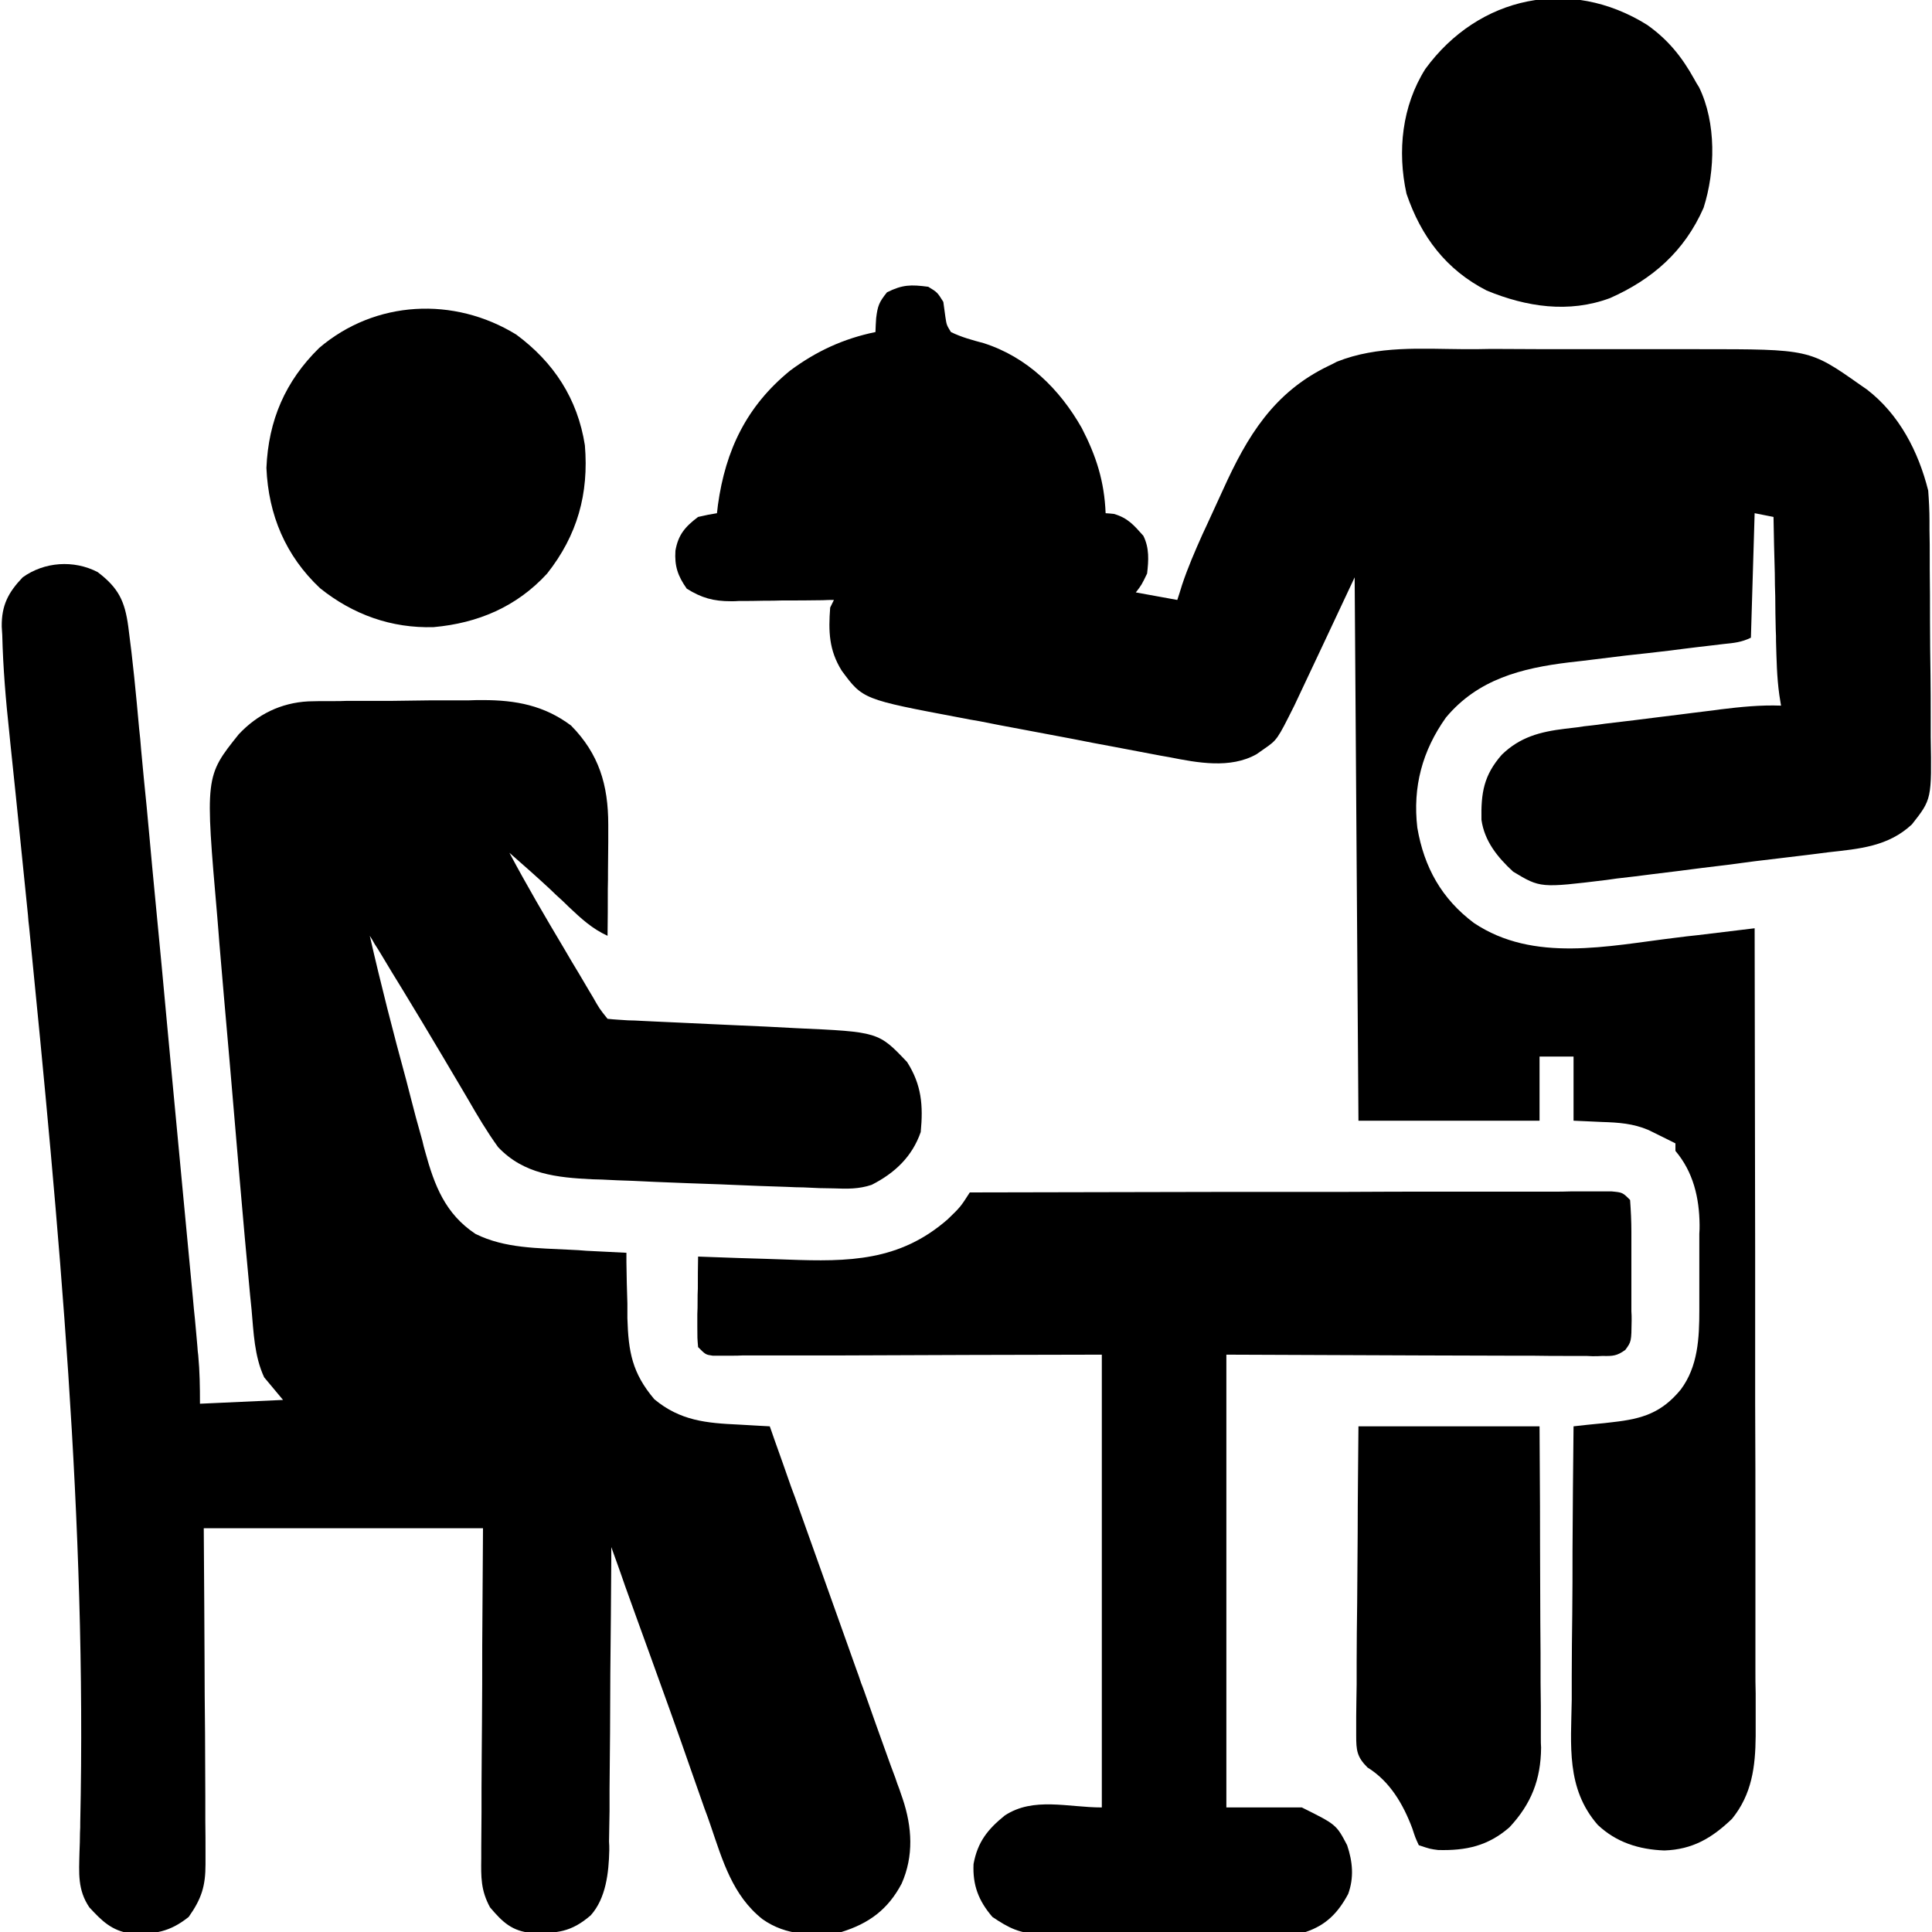
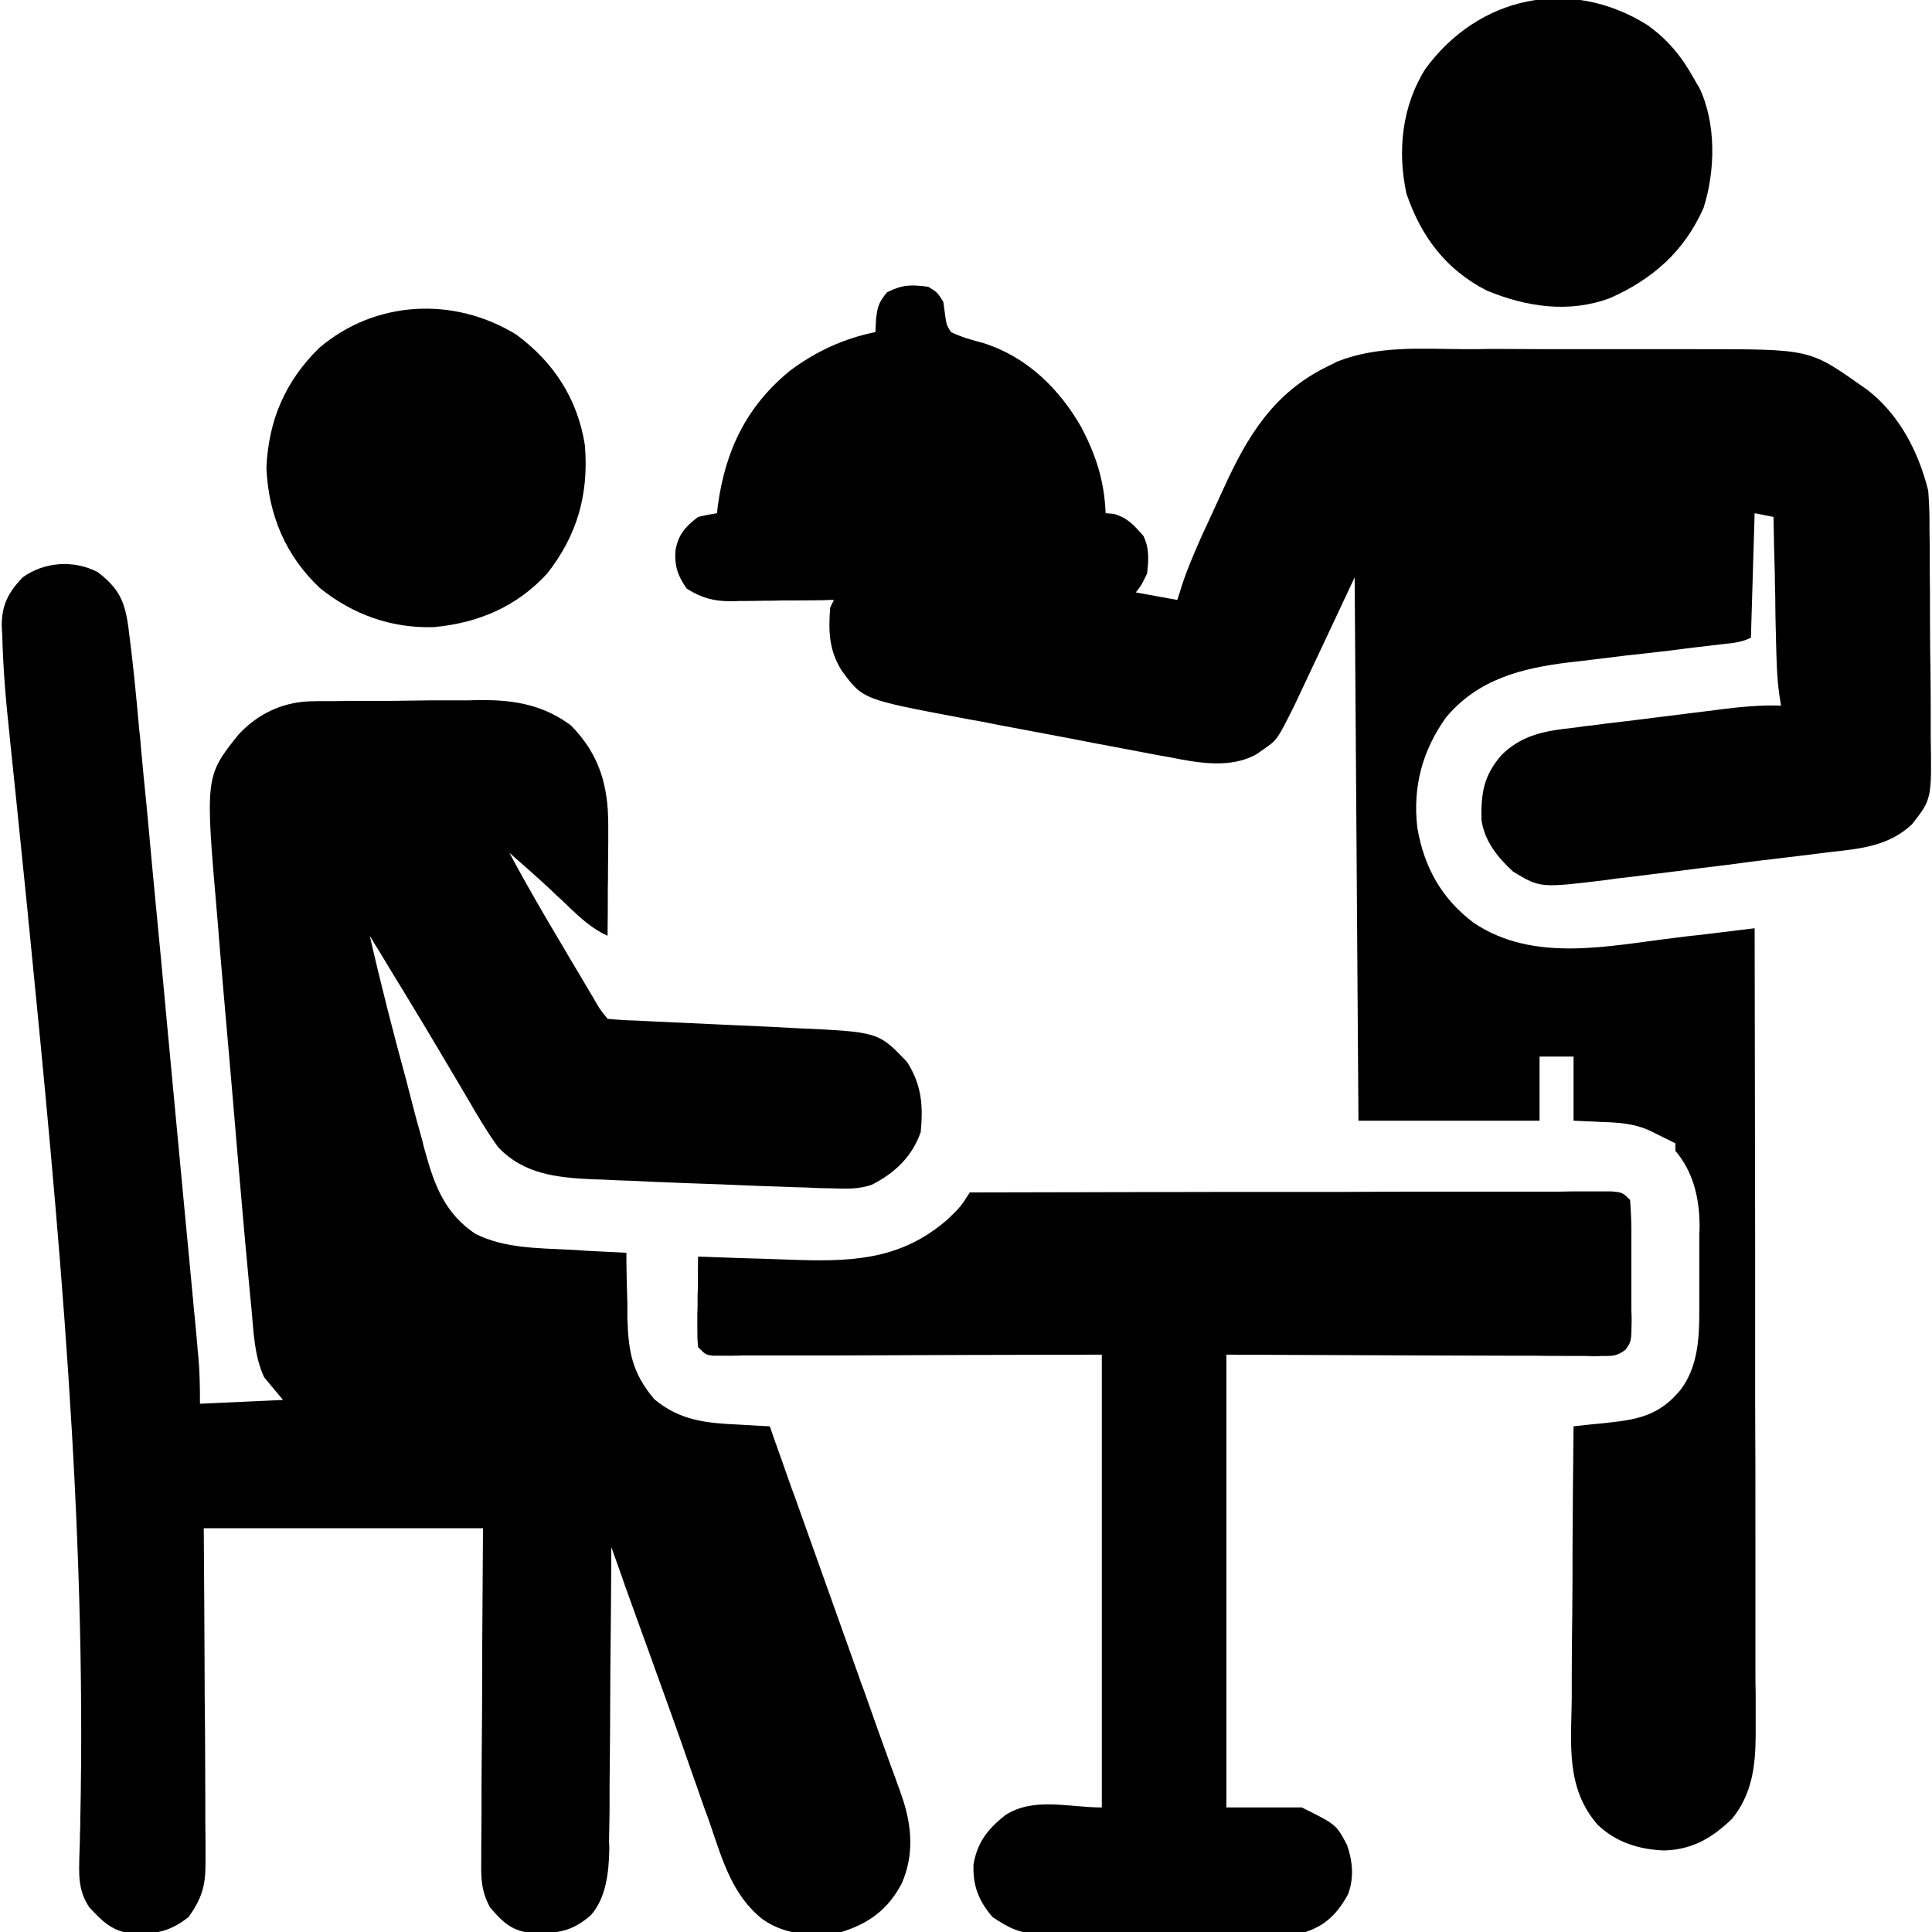
<svg xmlns="http://www.w3.org/2000/svg" width="30px" height="30px" viewBox="0 0 30 30" version="1.1">
  <g id="surface1">
    <path style=" stroke:none;fill-rule:nonzero;fill:rgb(0%,0%,0%);fill-opacity:1;" d="M 1.516 8.883 C 1.84 9.129 1.938 9.332 1.992 9.73 C 2.062 10.254 2.113 10.781 2.16 11.309 C 2.172 11.418 2.184 11.527 2.191 11.637 C 2.219 11.934 2.246 12.23 2.277 12.523 C 2.305 12.836 2.336 13.145 2.363 13.457 C 2.414 13.977 2.461 14.496 2.512 15.016 C 2.566 15.617 2.625 16.219 2.68 16.82 C 2.734 17.398 2.789 17.977 2.844 18.559 C 2.867 18.805 2.891 19.051 2.914 19.297 C 2.941 19.586 2.969 19.875 2.996 20.164 C 3.004 20.27 3.016 20.375 3.027 20.484 C 3.039 20.629 3.055 20.773 3.066 20.918 C 3.07 20.98 3.07 20.98 3.078 21.043 C 3.102 21.297 3.105 21.539 3.105 21.797 C 3.531 21.777 3.957 21.758 4.395 21.738 C 4.297 21.621 4.203 21.508 4.102 21.387 C 3.949 21.059 3.938 20.688 3.906 20.332 C 3.898 20.258 3.891 20.184 3.883 20.105 C 3.77 18.914 3.672 17.727 3.57 16.535 C 3.539 16.18 3.508 15.828 3.477 15.473 C 3.453 15.195 3.43 14.918 3.406 14.641 C 3.395 14.512 3.387 14.379 3.375 14.25 C 3.184 12.055 3.184 12.055 3.707 11.402 C 3.996 11.094 4.359 10.914 4.785 10.891 C 4.844 10.891 4.902 10.887 4.965 10.887 C 5.031 10.887 5.098 10.887 5.168 10.887 C 5.238 10.887 5.312 10.887 5.387 10.883 C 5.461 10.883 5.539 10.883 5.613 10.883 C 5.773 10.883 5.934 10.883 6.09 10.883 C 6.293 10.879 6.496 10.879 6.699 10.875 C 6.891 10.875 7.086 10.875 7.281 10.875 C 7.352 10.871 7.426 10.871 7.5 10.871 C 8.008 10.871 8.449 10.953 8.867 11.266 C 9.301 11.707 9.445 12.188 9.445 12.805 C 9.445 12.867 9.445 12.867 9.445 12.934 C 9.445 12.98 9.445 13.027 9.445 13.074 C 9.445 13.219 9.441 13.363 9.441 13.508 C 9.441 13.609 9.441 13.707 9.438 13.809 C 9.438 14.047 9.438 14.289 9.434 14.531 C 9.195 14.422 9.023 14.262 8.836 14.086 C 8.77 14.02 8.703 13.957 8.633 13.895 C 8.602 13.863 8.566 13.832 8.535 13.801 C 8.328 13.609 8.121 13.426 7.91 13.242 C 8.18 13.75 8.469 14.242 8.762 14.734 C 8.836 14.863 8.914 14.992 8.992 15.121 C 9.039 15.203 9.09 15.285 9.137 15.367 C 9.16 15.406 9.184 15.445 9.207 15.484 C 9.309 15.664 9.309 15.664 9.434 15.82 C 9.539 15.832 9.648 15.836 9.754 15.844 C 9.824 15.844 9.891 15.848 9.961 15.852 C 10.039 15.855 10.113 15.859 10.191 15.863 C 10.309 15.867 10.426 15.875 10.543 15.879 C 10.707 15.887 10.871 15.895 11.035 15.902 C 11.324 15.914 11.609 15.93 11.898 15.941 C 12.051 15.949 12.203 15.957 12.355 15.965 C 13.641 16.023 13.641 16.023 14.086 16.492 C 14.312 16.848 14.336 17.168 14.297 17.578 C 14.164 17.961 13.895 18.215 13.535 18.398 C 13.336 18.465 13.156 18.461 12.945 18.453 C 12.871 18.453 12.801 18.449 12.723 18.449 C 12.641 18.445 12.562 18.441 12.48 18.438 C 12.395 18.438 12.312 18.434 12.227 18.43 C 11.941 18.422 11.652 18.41 11.367 18.398 C 11.285 18.395 11.285 18.395 11.203 18.391 C 10.855 18.379 10.512 18.367 10.164 18.352 C 10.051 18.348 9.938 18.34 9.824 18.336 C 9.664 18.332 9.504 18.324 9.344 18.316 C 9.297 18.316 9.246 18.312 9.199 18.312 C 8.645 18.285 8.133 18.234 7.734 17.812 C 7.562 17.574 7.414 17.324 7.27 17.074 C 7.227 17 7.184 16.93 7.141 16.855 C 7.051 16.707 6.965 16.555 6.875 16.406 C 6.668 16.055 6.457 15.707 6.246 15.359 C 6.137 15.184 6.031 15.008 5.926 14.832 C 5.891 14.773 5.855 14.715 5.816 14.656 C 5.793 14.613 5.77 14.574 5.742 14.531 C 5.914 15.285 6.105 16.031 6.309 16.777 C 6.359 16.969 6.406 17.156 6.457 17.348 C 6.492 17.469 6.523 17.59 6.559 17.715 C 6.57 17.77 6.586 17.824 6.602 17.883 C 6.746 18.41 6.914 18.848 7.383 19.16 C 7.84 19.387 8.352 19.379 8.852 19.406 C 8.938 19.41 9.023 19.414 9.105 19.422 C 9.312 19.434 9.52 19.441 9.727 19.453 C 9.727 19.5 9.727 19.547 9.727 19.598 C 9.73 19.812 9.734 20.027 9.742 20.242 C 9.742 20.32 9.742 20.395 9.742 20.469 C 9.758 20.992 9.816 21.32 10.16 21.727 C 10.562 22.062 10.969 22.098 11.473 22.121 C 11.543 22.125 11.543 22.125 11.613 22.129 C 11.727 22.137 11.84 22.141 11.953 22.148 C 11.977 22.211 11.996 22.273 12.02 22.34 C 12.109 22.59 12.199 22.84 12.285 23.09 C 12.328 23.203 12.371 23.32 12.41 23.434 C 12.664 24.148 12.918 24.859 13.172 25.57 C 13.211 25.684 13.254 25.797 13.293 25.91 C 13.32 25.984 13.348 26.059 13.371 26.133 C 13.387 26.168 13.398 26.207 13.414 26.246 C 13.48 26.43 13.543 26.613 13.609 26.797 C 13.684 27.004 13.758 27.211 13.832 27.418 C 13.855 27.48 13.879 27.543 13.902 27.605 C 13.922 27.664 13.941 27.723 13.965 27.781 C 13.98 27.832 14 27.879 14.016 27.93 C 14.164 28.371 14.191 28.82 14 29.25 C 13.789 29.648 13.496 29.867 13.066 30 C 12.629 30.062 12.211 30.062 11.84 29.801 C 11.375 29.434 11.219 28.887 11.035 28.348 C 11.004 28.258 10.973 28.168 10.938 28.078 C 10.867 27.879 10.797 27.676 10.727 27.477 C 10.516 26.867 10.297 26.262 10.078 25.656 C 9.953 25.316 9.832 24.973 9.707 24.629 C 9.668 24.512 9.625 24.395 9.582 24.273 C 9.551 24.191 9.523 24.105 9.492 24.023 C 9.492 24.086 9.492 24.148 9.492 24.215 C 9.488 24.805 9.484 25.398 9.477 25.988 C 9.477 26.293 9.473 26.598 9.473 26.902 C 9.469 27.199 9.469 27.492 9.465 27.785 C 9.465 27.898 9.465 28.008 9.465 28.121 C 9.461 28.277 9.461 28.438 9.457 28.594 C 9.461 28.641 9.461 28.684 9.461 28.73 C 9.453 29.078 9.41 29.477 9.172 29.742 C 8.867 30.004 8.652 30.02 8.262 30.016 C 7.949 29.988 7.805 29.848 7.609 29.617 C 7.465 29.352 7.469 29.148 7.473 28.852 C 7.473 28.797 7.473 28.742 7.473 28.684 C 7.473 28.5 7.477 28.32 7.477 28.137 C 7.477 28.008 7.477 27.883 7.477 27.754 C 7.48 27.422 7.48 27.09 7.484 26.754 C 7.488 26.355 7.488 25.953 7.488 25.555 C 7.492 24.945 7.496 24.34 7.5 23.73 C 6.07 23.73 4.637 23.73 3.164 23.73 C 3.168 24.133 3.168 24.531 3.172 24.945 C 3.172 25.199 3.176 25.457 3.176 25.711 C 3.176 26.113 3.18 26.516 3.184 26.922 C 3.184 27.246 3.188 27.574 3.188 27.898 C 3.188 28.023 3.188 28.145 3.188 28.27 C 3.191 28.445 3.191 28.617 3.191 28.793 C 3.191 28.844 3.191 28.895 3.191 28.949 C 3.191 29.289 3.129 29.484 2.93 29.766 C 2.637 30 2.398 30.039 2.027 30.023 C 1.734 29.98 1.582 29.828 1.387 29.617 C 1.203 29.344 1.227 29.086 1.234 28.766 C 1.238 28.664 1.242 28.562 1.242 28.461 C 1.246 28.406 1.246 28.352 1.246 28.297 C 1.348 23.633 0.914 19.039 0.453 14.402 C 0.445 14.336 0.438 14.273 0.434 14.207 C 0.371 13.59 0.309 12.973 0.246 12.359 C 0.223 12.137 0.199 11.91 0.176 11.688 C 0.164 11.586 0.156 11.484 0.145 11.383 C 0.09 10.875 0.047 10.367 0.035 9.859 C 0.031 9.816 0.031 9.773 0.027 9.73 C 0.023 9.398 0.129 9.199 0.352 8.965 C 0.688 8.723 1.145 8.691 1.516 8.883 Z M 5.625 14.297 C 5.684 14.414 5.684 14.414 5.684 14.414 Z M 5.625 14.297 " />
    <path style=" stroke:none;fill-rule:nonzero;fill:rgb(0%,0%,0%);fill-opacity:1;" d="M 14.414 4.453 C 14.555 4.539 14.555 4.539 14.648 4.688 C 14.66 4.766 14.668 4.844 14.68 4.922 C 14.699 5.047 14.699 5.047 14.766 5.156 C 14.934 5.238 15.098 5.281 15.273 5.328 C 15.949 5.543 16.453 6.039 16.797 6.645 C 17.023 7.082 17.148 7.473 17.168 7.969 C 17.23 7.973 17.23 7.973 17.297 7.98 C 17.512 8.043 17.605 8.152 17.754 8.32 C 17.848 8.508 17.836 8.703 17.812 8.906 C 17.727 9.082 17.727 9.082 17.637 9.199 C 17.848 9.238 18.062 9.277 18.281 9.316 C 18.305 9.238 18.332 9.164 18.355 9.082 C 18.445 8.812 18.555 8.559 18.672 8.297 C 18.691 8.254 18.711 8.211 18.734 8.164 C 18.777 8.07 18.82 7.977 18.863 7.883 C 18.906 7.789 18.949 7.695 18.992 7.602 C 19.367 6.773 19.777 6.094 20.625 5.684 C 20.668 5.664 20.715 5.641 20.758 5.617 C 21.395 5.363 22.07 5.418 22.742 5.422 C 22.883 5.422 23.02 5.422 23.156 5.418 C 23.445 5.418 23.734 5.422 24.02 5.422 C 24.391 5.422 24.758 5.422 25.125 5.422 C 25.41 5.422 25.691 5.422 25.977 5.422 C 26.113 5.422 26.25 5.422 26.383 5.422 C 28.098 5.422 28.098 5.422 28.887 5.977 C 28.922 6 28.953 6.023 28.988 6.047 C 29.492 6.434 29.789 7.012 29.941 7.617 C 29.953 7.777 29.961 7.93 29.961 8.09 C 29.961 8.137 29.961 8.184 29.961 8.23 C 29.965 8.379 29.965 8.527 29.965 8.676 C 29.965 8.754 29.965 8.754 29.965 8.832 C 29.969 9.105 29.969 9.375 29.969 9.648 C 29.969 9.926 29.973 10.207 29.977 10.484 C 29.98 10.699 29.98 10.918 29.98 11.133 C 29.98 11.234 29.98 11.34 29.98 11.441 C 29.996 12.41 29.996 12.41 29.688 12.801 C 29.32 13.145 28.875 13.18 28.391 13.234 C 28.277 13.25 28.164 13.262 28.051 13.277 C 27.922 13.293 27.793 13.309 27.66 13.324 C 27.383 13.355 27.102 13.391 26.82 13.43 C 26.562 13.461 26.305 13.492 26.043 13.527 C 25.918 13.543 25.789 13.559 25.66 13.574 C 25.477 13.598 25.293 13.621 25.109 13.641 C 25.055 13.648 25 13.656 24.945 13.664 C 23.918 13.789 23.918 13.789 23.496 13.535 C 23.254 13.312 23.051 13.062 23.004 12.73 C 22.996 12.312 23.039 12.039 23.32 11.719 C 23.602 11.445 23.914 11.363 24.301 11.316 C 24.363 11.309 24.43 11.301 24.496 11.293 C 24.562 11.281 24.633 11.273 24.703 11.266 C 24.773 11.258 24.844 11.25 24.918 11.238 C 25.07 11.219 25.219 11.203 25.371 11.184 C 25.602 11.156 25.832 11.125 26.062 11.098 C 26.207 11.078 26.355 11.062 26.5 11.043 C 26.57 11.035 26.637 11.027 26.707 11.016 C 27.027 10.977 27.336 10.945 27.656 10.957 C 27.648 10.902 27.637 10.848 27.629 10.789 C 27.59 10.512 27.586 10.234 27.578 9.957 C 27.578 9.898 27.578 9.844 27.574 9.789 C 27.57 9.613 27.566 9.438 27.566 9.262 C 27.562 9.141 27.559 9.023 27.559 8.902 C 27.551 8.609 27.543 8.32 27.539 8.027 C 27.441 8.008 27.344 7.988 27.246 7.969 C 27.227 8.605 27.207 9.246 27.188 9.902 C 27.043 9.973 26.926 9.984 26.766 10 C 26.703 10.008 26.641 10.016 26.574 10.023 C 26.504 10.031 26.438 10.039 26.367 10.047 C 26.219 10.066 26.074 10.082 25.93 10.102 C 25.699 10.129 25.469 10.156 25.238 10.18 C 25.016 10.207 24.793 10.234 24.57 10.262 C 24.469 10.273 24.469 10.273 24.367 10.285 C 23.625 10.375 22.949 10.547 22.453 11.141 C 22.086 11.656 21.934 12.219 22.008 12.852 C 22.113 13.469 22.387 13.957 22.887 14.332 C 23.816 14.953 24.969 14.688 26.012 14.562 C 26.133 14.547 26.254 14.531 26.371 14.52 C 26.664 14.484 26.953 14.449 27.246 14.414 C 27.25 16.094 27.25 17.773 27.254 19.453 C 27.254 20.23 27.254 21.012 27.254 21.789 C 27.258 22.469 27.258 23.148 27.258 23.828 C 27.258 24.191 27.258 24.551 27.258 24.91 C 27.258 25.25 27.258 25.586 27.258 25.926 C 27.258 26.051 27.258 26.176 27.262 26.297 C 27.262 26.469 27.262 26.637 27.262 26.809 C 27.262 26.883 27.262 26.883 27.262 26.957 C 27.258 27.434 27.203 27.863 26.895 28.242 C 26.582 28.543 26.281 28.719 25.844 28.734 C 25.449 28.719 25.098 28.609 24.809 28.336 C 24.316 27.77 24.395 27.098 24.406 26.395 C 24.406 26.273 24.406 26.148 24.406 26.027 C 24.406 25.707 24.41 25.383 24.414 25.062 C 24.418 24.734 24.418 24.406 24.418 24.078 C 24.422 23.434 24.426 22.793 24.434 22.148 C 24.504 22.141 24.57 22.133 24.641 22.125 C 24.734 22.117 24.824 22.105 24.914 22.098 C 24.98 22.09 24.98 22.09 25.051 22.082 C 25.504 22.031 25.801 21.938 26.098 21.578 C 26.367 21.219 26.387 20.777 26.387 20.344 C 26.387 20.297 26.387 20.25 26.387 20.199 C 26.387 20.102 26.387 20 26.387 19.902 C 26.387 19.75 26.387 19.598 26.387 19.449 C 26.387 19.352 26.387 19.254 26.387 19.156 C 26.391 19.09 26.391 19.09 26.391 19.02 C 26.387 18.598 26.293 18.199 26.016 17.871 C 26.016 17.832 26.016 17.793 26.016 17.754 C 25.938 17.715 25.859 17.676 25.781 17.637 C 25.691 17.594 25.691 17.594 25.598 17.547 C 25.359 17.445 25.133 17.43 24.875 17.422 C 24.73 17.414 24.586 17.41 24.434 17.402 C 24.434 17.074 24.434 16.746 24.434 16.406 C 24.258 16.406 24.086 16.406 23.906 16.406 C 23.906 16.734 23.906 17.062 23.906 17.402 C 22.977 17.402 22.051 17.402 21.094 17.402 C 21.074 14.617 21.055 11.832 21.035 8.965 C 20.727 9.621 20.418 10.281 20.098 10.957 C 19.832 11.488 19.832 11.488 19.629 11.629 C 19.59 11.656 19.551 11.684 19.512 11.711 C 19.105 11.941 18.594 11.844 18.16 11.758 C 18.113 11.75 18.07 11.742 18.023 11.734 C 17.879 11.707 17.734 11.68 17.59 11.652 C 17.488 11.633 17.387 11.613 17.285 11.594 C 17.074 11.555 16.863 11.516 16.652 11.473 C 16.379 11.422 16.109 11.371 15.84 11.32 C 15.629 11.281 15.422 11.242 15.211 11.199 C 15.113 11.184 15.012 11.164 14.914 11.145 C 13.398 10.859 13.398 10.859 13.07 10.414 C 12.871 10.094 12.863 9.805 12.891 9.434 C 12.91 9.395 12.93 9.355 12.949 9.316 C 12.863 9.316 12.863 9.316 12.777 9.32 C 12.566 9.324 12.355 9.324 12.141 9.324 C 12.051 9.328 11.961 9.328 11.867 9.328 C 11.738 9.332 11.605 9.332 11.473 9.332 C 11.434 9.336 11.391 9.336 11.352 9.336 C 11.078 9.336 10.895 9.285 10.664 9.141 C 10.523 8.941 10.473 8.789 10.488 8.551 C 10.531 8.305 10.637 8.18 10.84 8.027 C 10.996 7.992 10.996 7.992 11.133 7.969 C 11.141 7.906 11.141 7.906 11.148 7.84 C 11.266 6.988 11.594 6.305 12.27 5.754 C 12.676 5.453 13.098 5.258 13.594 5.156 C 13.598 5.047 13.598 5.047 13.605 4.938 C 13.629 4.75 13.648 4.695 13.773 4.539 C 14.016 4.418 14.145 4.418 14.414 4.453 Z M 14.414 4.453 " />
    <path style=" stroke:none;fill-rule:nonzero;fill:rgb(0%,0%,0%);fill-opacity:1;" d="M 15.059 18.516 C 16.379 18.512 17.699 18.512 19.016 18.508 C 19.629 18.508 20.242 18.508 20.855 18.508 C 21.391 18.504 21.922 18.504 22.457 18.504 C 22.738 18.504 23.023 18.504 23.305 18.504 C 23.57 18.504 23.836 18.504 24.102 18.504 C 24.203 18.504 24.301 18.504 24.398 18.5 C 24.531 18.5 24.664 18.5 24.797 18.5 C 24.91 18.5 24.91 18.5 25.023 18.5 C 25.195 18.516 25.195 18.516 25.312 18.633 C 25.324 18.801 25.332 18.961 25.332 19.125 C 25.332 19.176 25.332 19.223 25.332 19.273 C 25.332 19.375 25.332 19.48 25.332 19.582 C 25.332 19.742 25.332 19.898 25.332 20.059 C 25.332 20.16 25.332 20.258 25.332 20.359 C 25.336 20.406 25.336 20.453 25.336 20.504 C 25.332 20.832 25.332 20.832 25.238 20.961 C 25.109 21.055 25.043 21.059 24.883 21.055 C 24.809 21.059 24.809 21.059 24.727 21.059 C 24.645 21.055 24.645 21.055 24.559 21.055 C 24.496 21.055 24.438 21.055 24.375 21.055 C 24.18 21.055 23.984 21.055 23.785 21.051 C 23.664 21.051 23.543 21.051 23.426 21.051 C 22.977 21.051 22.527 21.047 22.078 21.047 C 21.078 21.043 20.074 21.039 19.043 21.035 C 19.043 23.355 19.043 25.676 19.043 28.066 C 19.43 28.066 19.816 28.066 20.215 28.066 C 20.75 28.332 20.75 28.332 20.918 28.652 C 21.004 28.906 21.027 29.156 20.934 29.41 C 20.777 29.703 20.59 29.895 20.273 30 C 20.133 30.008 19.992 30.012 19.852 30.012 C 19.809 30.012 19.766 30.012 19.723 30.012 C 19.578 30.012 19.438 30.012 19.297 30.016 C 19.25 30.016 19.199 30.016 19.148 30.016 C 18.895 30.016 18.637 30.016 18.379 30.016 C 18.117 30.02 17.852 30.02 17.586 30.023 C 17.383 30.023 17.18 30.023 16.977 30.023 C 16.879 30.023 16.781 30.027 16.684 30.027 C 16.547 30.027 16.41 30.027 16.273 30.027 C 16.234 30.027 16.191 30.027 16.152 30.031 C 15.84 30.027 15.664 29.938 15.41 29.766 C 15.195 29.516 15.102 29.273 15.117 28.945 C 15.18 28.602 15.336 28.406 15.602 28.191 C 16.047 27.898 16.582 28.066 17.109 28.066 C 17.109 25.746 17.109 23.426 17.109 21.035 C 15.09 21.039 15.09 21.039 13.07 21.047 C 12.68 21.047 12.68 21.047 12.496 21.047 C 12.371 21.047 12.242 21.047 12.113 21.047 C 11.922 21.047 11.727 21.047 11.535 21.047 C 11.449 21.051 11.449 21.051 11.363 21.051 C 11.309 21.051 11.258 21.051 11.203 21.051 C 11.16 21.051 11.113 21.051 11.066 21.051 C 10.957 21.035 10.957 21.035 10.84 20.918 C 10.828 20.777 10.828 20.777 10.828 20.598 C 10.828 20.535 10.828 20.473 10.828 20.406 C 10.832 20.34 10.832 20.277 10.832 20.207 C 10.832 20.141 10.832 20.074 10.836 20.008 C 10.836 19.84 10.836 19.676 10.84 19.512 C 10.914 19.516 10.984 19.516 11.062 19.52 C 11.336 19.531 11.609 19.539 11.883 19.547 C 12 19.551 12.117 19.555 12.234 19.559 C 13.176 19.594 13.969 19.586 14.715 18.934 C 14.914 18.742 14.914 18.742 15.059 18.516 Z M 15.059 18.516 " />
-     <path style=" stroke:none;fill-rule:nonzero;fill:rgb(0%,0%,0%);fill-opacity:1;" d="M 8.016 5.195 C 8.598 5.625 8.969 6.191 9.082 6.914 C 9.145 7.668 8.965 8.312 8.496 8.906 C 8.023 9.422 7.422 9.676 6.734 9.738 C 6.078 9.758 5.48 9.543 4.969 9.133 C 4.434 8.629 4.168 7.996 4.137 7.266 C 4.168 6.527 4.43 5.918 4.957 5.402 C 5.828 4.66 7.051 4.602 8.016 5.195 Z M 8.016 5.195 " />
+     <path style=" stroke:none;fill-rule:nonzero;fill:rgb(0%,0%,0%);fill-opacity:1;" d="M 8.016 5.195 C 8.598 5.625 8.969 6.191 9.082 6.914 C 9.145 7.668 8.965 8.312 8.496 8.906 C 8.023 9.422 7.422 9.676 6.734 9.738 C 6.078 9.758 5.48 9.543 4.969 9.133 C 4.434 8.629 4.168 7.996 4.137 7.266 C 4.168 6.527 4.43 5.918 4.957 5.402 C 5.828 4.66 7.051 4.602 8.016 5.195 M 8.016 5.195 " />
    <path style=" stroke:none;fill-rule:nonzero;fill:rgb(0%,0%,0%);fill-opacity:1;" d="M 25.578 0.387 C 25.902 0.617 26.117 0.883 26.309 1.23 C 26.332 1.273 26.355 1.312 26.383 1.355 C 26.652 1.906 26.637 2.652 26.453 3.227 C 26.156 3.902 25.66 4.336 25 4.629 C 24.359 4.867 23.703 4.766 23.086 4.512 C 22.453 4.188 22.066 3.672 21.84 3.008 C 21.695 2.348 21.77 1.645 22.133 1.07 C 22.961 -0.062 24.379 -0.363 25.578 0.387 Z M 25.578 0.387 " />
-     <path style=" stroke:none;fill-rule:nonzero;fill:rgb(0%,0%,0%);fill-opacity:1;" d="M 21.094 22.148 C 22.023 22.148 22.949 22.148 23.906 22.148 C 23.914 23.477 23.914 23.477 23.914 24.043 C 23.914 24.43 23.918 24.812 23.918 25.199 C 23.922 25.512 23.922 25.824 23.922 26.137 C 23.922 26.254 23.926 26.371 23.926 26.492 C 23.926 26.656 23.926 26.824 23.926 26.992 C 23.926 27.039 23.926 27.09 23.93 27.137 C 23.926 27.633 23.777 28.012 23.438 28.375 C 23.105 28.664 22.766 28.738 22.332 28.727 C 22.207 28.711 22.207 28.711 22.031 28.652 C 21.977 28.535 21.977 28.535 21.93 28.391 C 21.789 28.016 21.582 27.66 21.234 27.445 C 21.07 27.281 21.059 27.18 21.059 26.949 C 21.059 26.902 21.059 26.855 21.059 26.805 C 21.059 26.754 21.059 26.703 21.059 26.652 C 21.062 26.484 21.062 26.32 21.066 26.152 C 21.066 26.039 21.066 25.922 21.066 25.809 C 21.066 25.504 21.07 25.203 21.074 24.898 C 21.078 24.535 21.078 24.172 21.082 23.805 C 21.082 23.254 21.09 22.703 21.094 22.148 Z M 21.094 22.148 " />
  </g>
</svg>